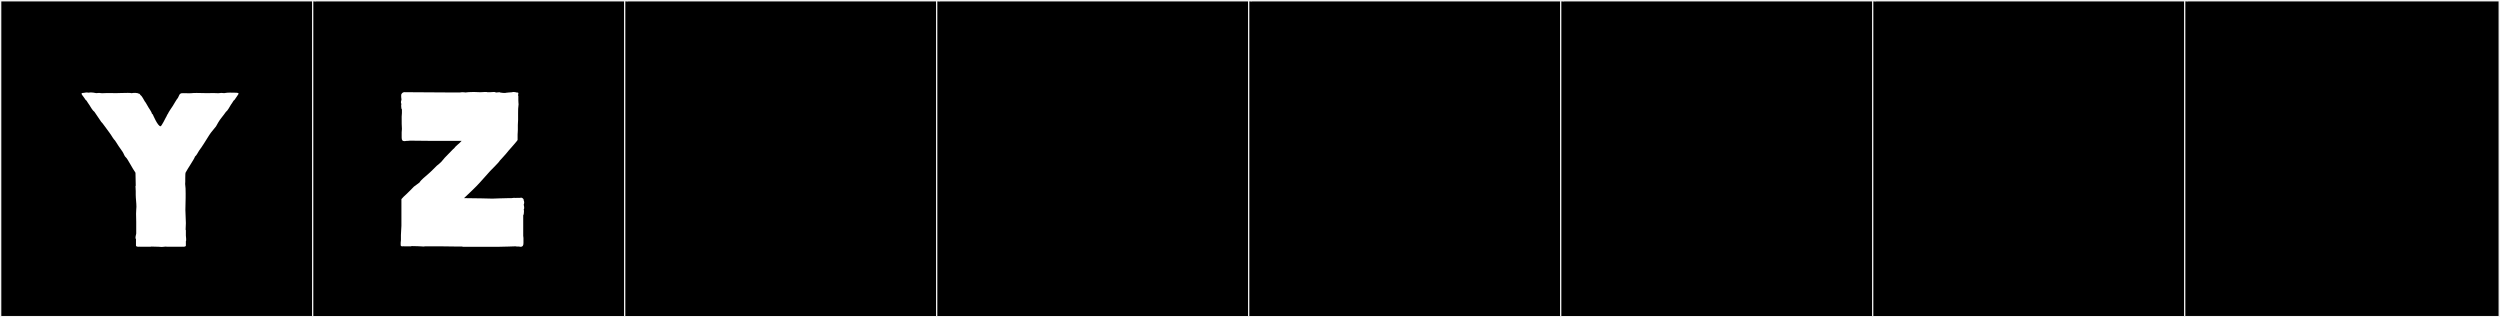
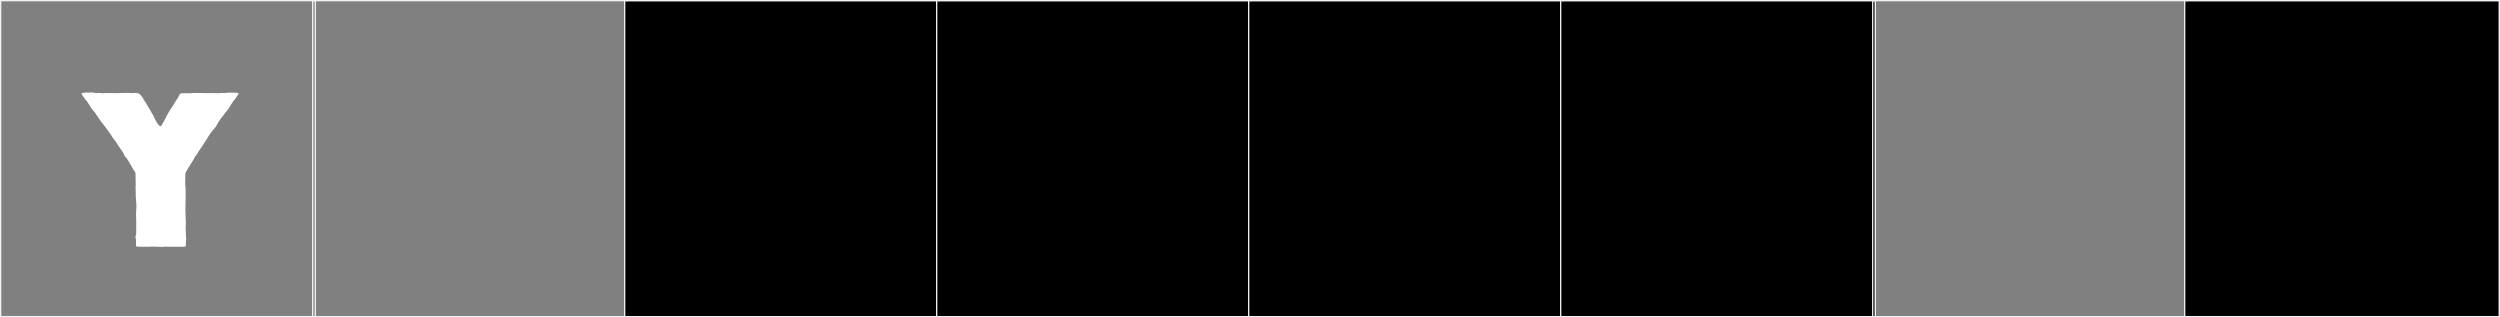
<svg xmlns="http://www.w3.org/2000/svg" version="1.1" id="Layer_1" x="0px" y="0px" width="1891px" height="240px" viewBox="0 0 1891 240" enable-background="new 0 0 1891 240" xml:space="preserve">
  <rect x="0" y="0" width="1891" height="240" fill="#808080" stroke="none" />
  <g>
-     <rect y="1" width="238" height="239" />
    <g>
      <path fill="#F2F2F2" d="M238,1v238H1V1H238 M239,0H0v240h239V0L239,0z" />
    </g>
  </g>
  <g>
-     <rect x="236" y="1" width="238" height="239" />
    <g>
      <path fill="#F2F2F2" d="M474,1v238H237V1H474 M475,0H236v240h239V0L475,0z" />
    </g>
  </g>
  <g>
    <rect x="472" y="1" width="238" height="239" />
    <g>
      <path fill="#F2F2F2" d="M710,1v238H473V1H710 M711,0H472v240h239V0L711,0z" />
    </g>
  </g>
  <g>
    <rect x="708" y="1" width="238" height="239" />
    <g>
      <path fill="#F2F2F2" d="M946,1v238H709V1H946 M947,0H708v240h239V0L947,0z" />
    </g>
  </g>
  <g>
    <rect x="944" y="1" width="238" height="239" />
    <g>
      <path fill="#F2F2F2" d="M1182,1v238H945V1H1182 M1183,0H944v240h239V0L1183,0z" />
    </g>
  </g>
  <g>
    <rect x="1180" y="1" width="238" height="239" />
    <g>
      <path fill="#F2F2F2" d="M1418,1v238h-237V1H1418 M1419,0h-239v240h239V0L1419,0z" />
    </g>
  </g>
  <g>
-     <rect x="1416" y="1" width="238" height="239" />
    <g>
      <path fill="#F2F2F2" d="M1654,1v238h-237V1H1654 M1655,0h-239v240h239V0L1655,0z" />
    </g>
  </g>
  <g>
    <rect x="1652" y="1" width="238" height="239" />
    <g>
      <path fill="#F2F2F2" d="M1890,1v238h-237V1H1890 M1891,0h-239v240h239V0L1891,0z" />
    </g>
  </g>
  <g>
    <path fill="#FFFFFF" d="M140.413,130.51c-0.464,0.903-0.145,7.498-0.369,8.648c0.329,1.958,0.381,4.643,0.381,7.183   c0,1.177-0.012,2.323-0.012,3.353l-0.185,9.121c0,1.914,0.37,7.9,0.37,9.906l-0.186,4.875c0,0.314,0.186,0.472,0.186,0.629v3.932   c0,0.941,0.501,3.819,0,4.245v3.302c0,1.002-1.682,0.943-2.775,0.943v-0.156l-0.185,0.156h-4.995h-6.845v-0.156l-3.515,0.314   l-2.221-0.158c-1.239,0-4.476-0.156-5.92-0.156v0.156h-5.734h-2.405l-0.37-0.156v0.156c-1.095,0-2.774,0.061-2.774-0.943v-4.875   c-0.935-0.793,0.185-3.447,0.185-4.244v-8.807c0-0.857-0.119-3.736-0.119-6.105c0-1.186,0.03-2.243,0.119-2.857   c0.111-0.768,0.154-1.586,0.154-2.436c0-2.953-0.524-6.269-0.524-9.044v-2.83l-0.185-3.774c0.341-0.289,0.185-0.368,0.185-0.786   l-0.185-9.277c-2.245-3.142-6.043-10.626-7.143-11.504c-1.314-1.052-1.544-2.758-2.616-4.341c-1.872-2.508-4.084-5.973-5.681-8.479   c-1.162-1.122-2.131-2.825-2.958-4.116l-1.296-1.881c-1.095-1.584-2.473-3.275-3.472-4.725l-1.827-2.449   c-0.093-0.135-0.79-0.809-0.9-0.971c-1.648-2.418-3.363-4.932-5.082-7.51c-1.524-1.105-3.063-3.984-4.005-5.446   c-0.801-0.974-1.366-2.116-2.045-3.124c-0.252-0.194-0.599-0.424-0.784-0.693l-1.564-2.271c-0.508-0.736-2.659-2.867-0.399-2.867   c1.132,0,2.875-0.66,4.04-0.207c0.753-0.121,1.391-0.174,1.997-0.174c1.239,0,2.346,0.221,4.029,0.528   c1.455-0.218,2.87-0.201,4.371,0.069c1.072-0.106,2.587-0.139,4.182-0.139c2.468,0,5.125,0.078,6.625,0.078   c1.537,0,5.11-0.189,8.761-0.189c1.348,0,2.451,0.059,2.893,0.228c1.156-0.368,4.395-0.329,5.176,0.308   c0.78-0.041,1.073,0.461,1.462,1.131c1.366,0.893,2.382,3.473,3.227,4.699c0.812,0.828,2.231,3.723,2.761,4.505   c0,0,2.783,4.079,2.639,4.804c0.191,0.229,0.602,0.443,0.71,0.631c0,0,3.705,8.953,5.862,8.953c0.744,0,3.895-6.449,3.928-6.494   c0.709-1.006,0.9-2.11,1.72-3.106c0-0.536,3.565-5.73,3.565-5.73c0.613-0.89,2.925-5.111,3.87-6.078   c0.962-1.396,0.942-3.767,3.579-3.628c0.099-0.01,0.266-0.014,0.483-0.014c1.009,0,3.116,0.084,4.641,0.084   c0.672,0,1.23-0.017,1.532-0.063c0.862-0.134,2.412-0.178,4.104-0.178c3.044,0,6.552,0.14,7.363,0.14   c1.445,0,3.527-0.059,5.456-0.059c1.323,0,2.576,0.027,3.501,0.119c1.503-0.271,2.914-0.287,4.371-0.069   c1.69-0.31,3.026-0.386,4.341-0.386c1.254,0,2.488,0.069,3.991,0.069c1.014,0,3.111,0.032,2.447,1.073c0,0-1.234,1.871-1.297,1.963   l-1.565,2.271c-0.186,0.27-0.532,0.499-0.784,0.693c-0.679,1.008-1.244,2.15-2.045,3.124c-0.941,1.462-2.295,4.341-3.819,5.446   c-1.82,2.73-4.264,5.281-5.797,8.009l-1.643,2.921c-1.004,1.456-2.754,3.147-3.842,4.725l-1.296,1.881   c-2.522,3.938-4.798,7.901-7.714,11.81c-1.072,1.583-1.671,3.29-2.986,4.341c-0.132,0.105-0.162,0.186-0.162,0.266   C147.394,119.578,141.873,127.669,140.413,130.51z" />
-     <path fill="#FFFFFF" d="M386.883,149.869c0.185,0,1.479-0.185,1.479-0.185h1.295c0.37,0.185,0.925,0,0.925,0h2.775   c0.185,0,0.555-0.185,0.74-0.185c0.925,0,2.034,0.925,2.034,1.664l-0.185,0.186c0.37,0.186,0.555,0.925,0.555,1.85   c0,0.555-0.185,1.295-0.37,1.665c0.186,0.556,0.37,1.48,0.37,2.405c0,0.555-0.185,1.109-0.37,1.295v0.37h0.186v0.739v0.556   c0,1.11-0.186,2.22-0.556,2.59v3.515v12.025c0,0.555,0.186,1.109,0.186,1.665v2.59v1.11v0.185c0,2.035-0.74,2.774-2.22,2.774   c-0.37,0-0.74-0.185-1.11-0.185h-0.74c-0.555,0-1.479,0-1.85-0.185c-1.11,0-9.064,0.369-13.32,0.369h-22.015h-4.439   c-0.37,0-0.555-0.185-0.74-0.185h-2.774c-3.516,0-13.69-0.185-14.431-0.185h-2.404h-4.995h-3.885v0.185   c-3.33-0.185-6.476-0.37-9.805-0.37l-0.186,0.186h-4.81h-0.556l-0.185-0.186l-0.185,0.186h-0.74c-0.74,0-1.48,0-1.48-0.926v-1.85   l0.186-1.85v-3.885c0-2.961,0.37-4.44,0.37-7.03v-0.74v-19.425c1.109-1.295,2.22-2.404,3.515-3.515c2.405-2.22,3.7-3.7,5.92-5.92   c0.185-0.185,3.885-2.774,4.255-3.146c1.295-2.22,4.44-4.439,6.845-6.66c0.555-0.369,3.33-3.145,3.516-3.329   c4.81-5.181,4.069-2.775,8.694-8.695c0.185-0.185,6.66-6.845,6.66-6.845h0.185c1.295-2.035,4.255-3.885,5.92-5.92h-5.55   c-9.989,0-25.715,0-33.484-0.186c-0.37,0-1.295,0.186-1.85,0.186h-0.74c-0.556,0-1.11,0.186-1.48,0.186   c-1.665,0-2.22-0.74-2.22-2.775v-0.37v-1.11v-2.404c0-0.926,0.186-1.665,0.186-2.59c-0.186-0.926-0.186-6.105-0.186-9.25   c0-1.11,0.186-2.221,0.186-2.775v-0.185v-2.591c-0.37-0.185-0.556-1.295-0.556-2.404v-0.555v-0.74h0.186v-0.37   c-0.186-0.185-0.37-0.74-0.37-1.295c0-0.925,0.555-1.851,0.37-2.405c-0.186-0.369-0.186-2.404-0.186-3.145s1.11-2.035,2.035-2.035   c0.37,0,0.555-0.186,0.925,0h0.925h1.295h0.556h2.404c10.73,0,19.055,0.186,29.785,0.186h6.475c0.74-0.186,1.48-0.186,2.035-0.186   c0.74,0,1.295,0,2.035,0.186c1.295-0.186,3.885-0.371,6.475-0.371c1.85,0,3.7,0.186,4.995,0.186c0.37,0,2.035-0.186,3.33-0.186   c0.925,0,1.85,0,1.85,0.186h1.851c0.739,0,2.034-0.186,2.96-0.186c0.555,0,0.925,0,1.295,0.186   c0.185,0.186,0.555,0.186,0.925,0.186c0.74,0,1.479-0.186,2.035-0.186c0.369,0,0.555,0,0.555,0.186   c1.11,0.185,2.22,0.369,3.145,0.369h0.74c0.186-0.185,4.995-0.555,5.365-0.555c0.185-0.186,0.555-0.186,0.925-0.186   c0.925,0,2.035,0.186,2.22,0.371h0.556c0.555,0,0.925,0.185,0.925,0.555v0.369c0,0-0.186,0.556-0.186,1.11   c0,0.37,0,0.556,0.186,0.556v3.33c0,1.295,0.185,2.959,0.185,2.959c-0.37,2.405-0.37,4.625-0.37,6.846v4.994l-0.185,3.885v3.701   c0,1.479-0.186,2.59-0.186,3.514v4.07c0,0.555-6.104,7.215-6.845,8.141c-2.404,3.145-5.92,6.66-6.66,7.584   c-0.739,1.48-6.104,6.476-7.215,7.771c-0.925,0.925-7.029,7.954-7.954,8.88c-2.405,2.775-8.88,8.88-11.84,11.654   c7.77,0,20.72,0.371,21.459,0.371c0.74,0,9.25-0.371,12.396-0.371h0.925H386.883z" />
  </g>
</svg>